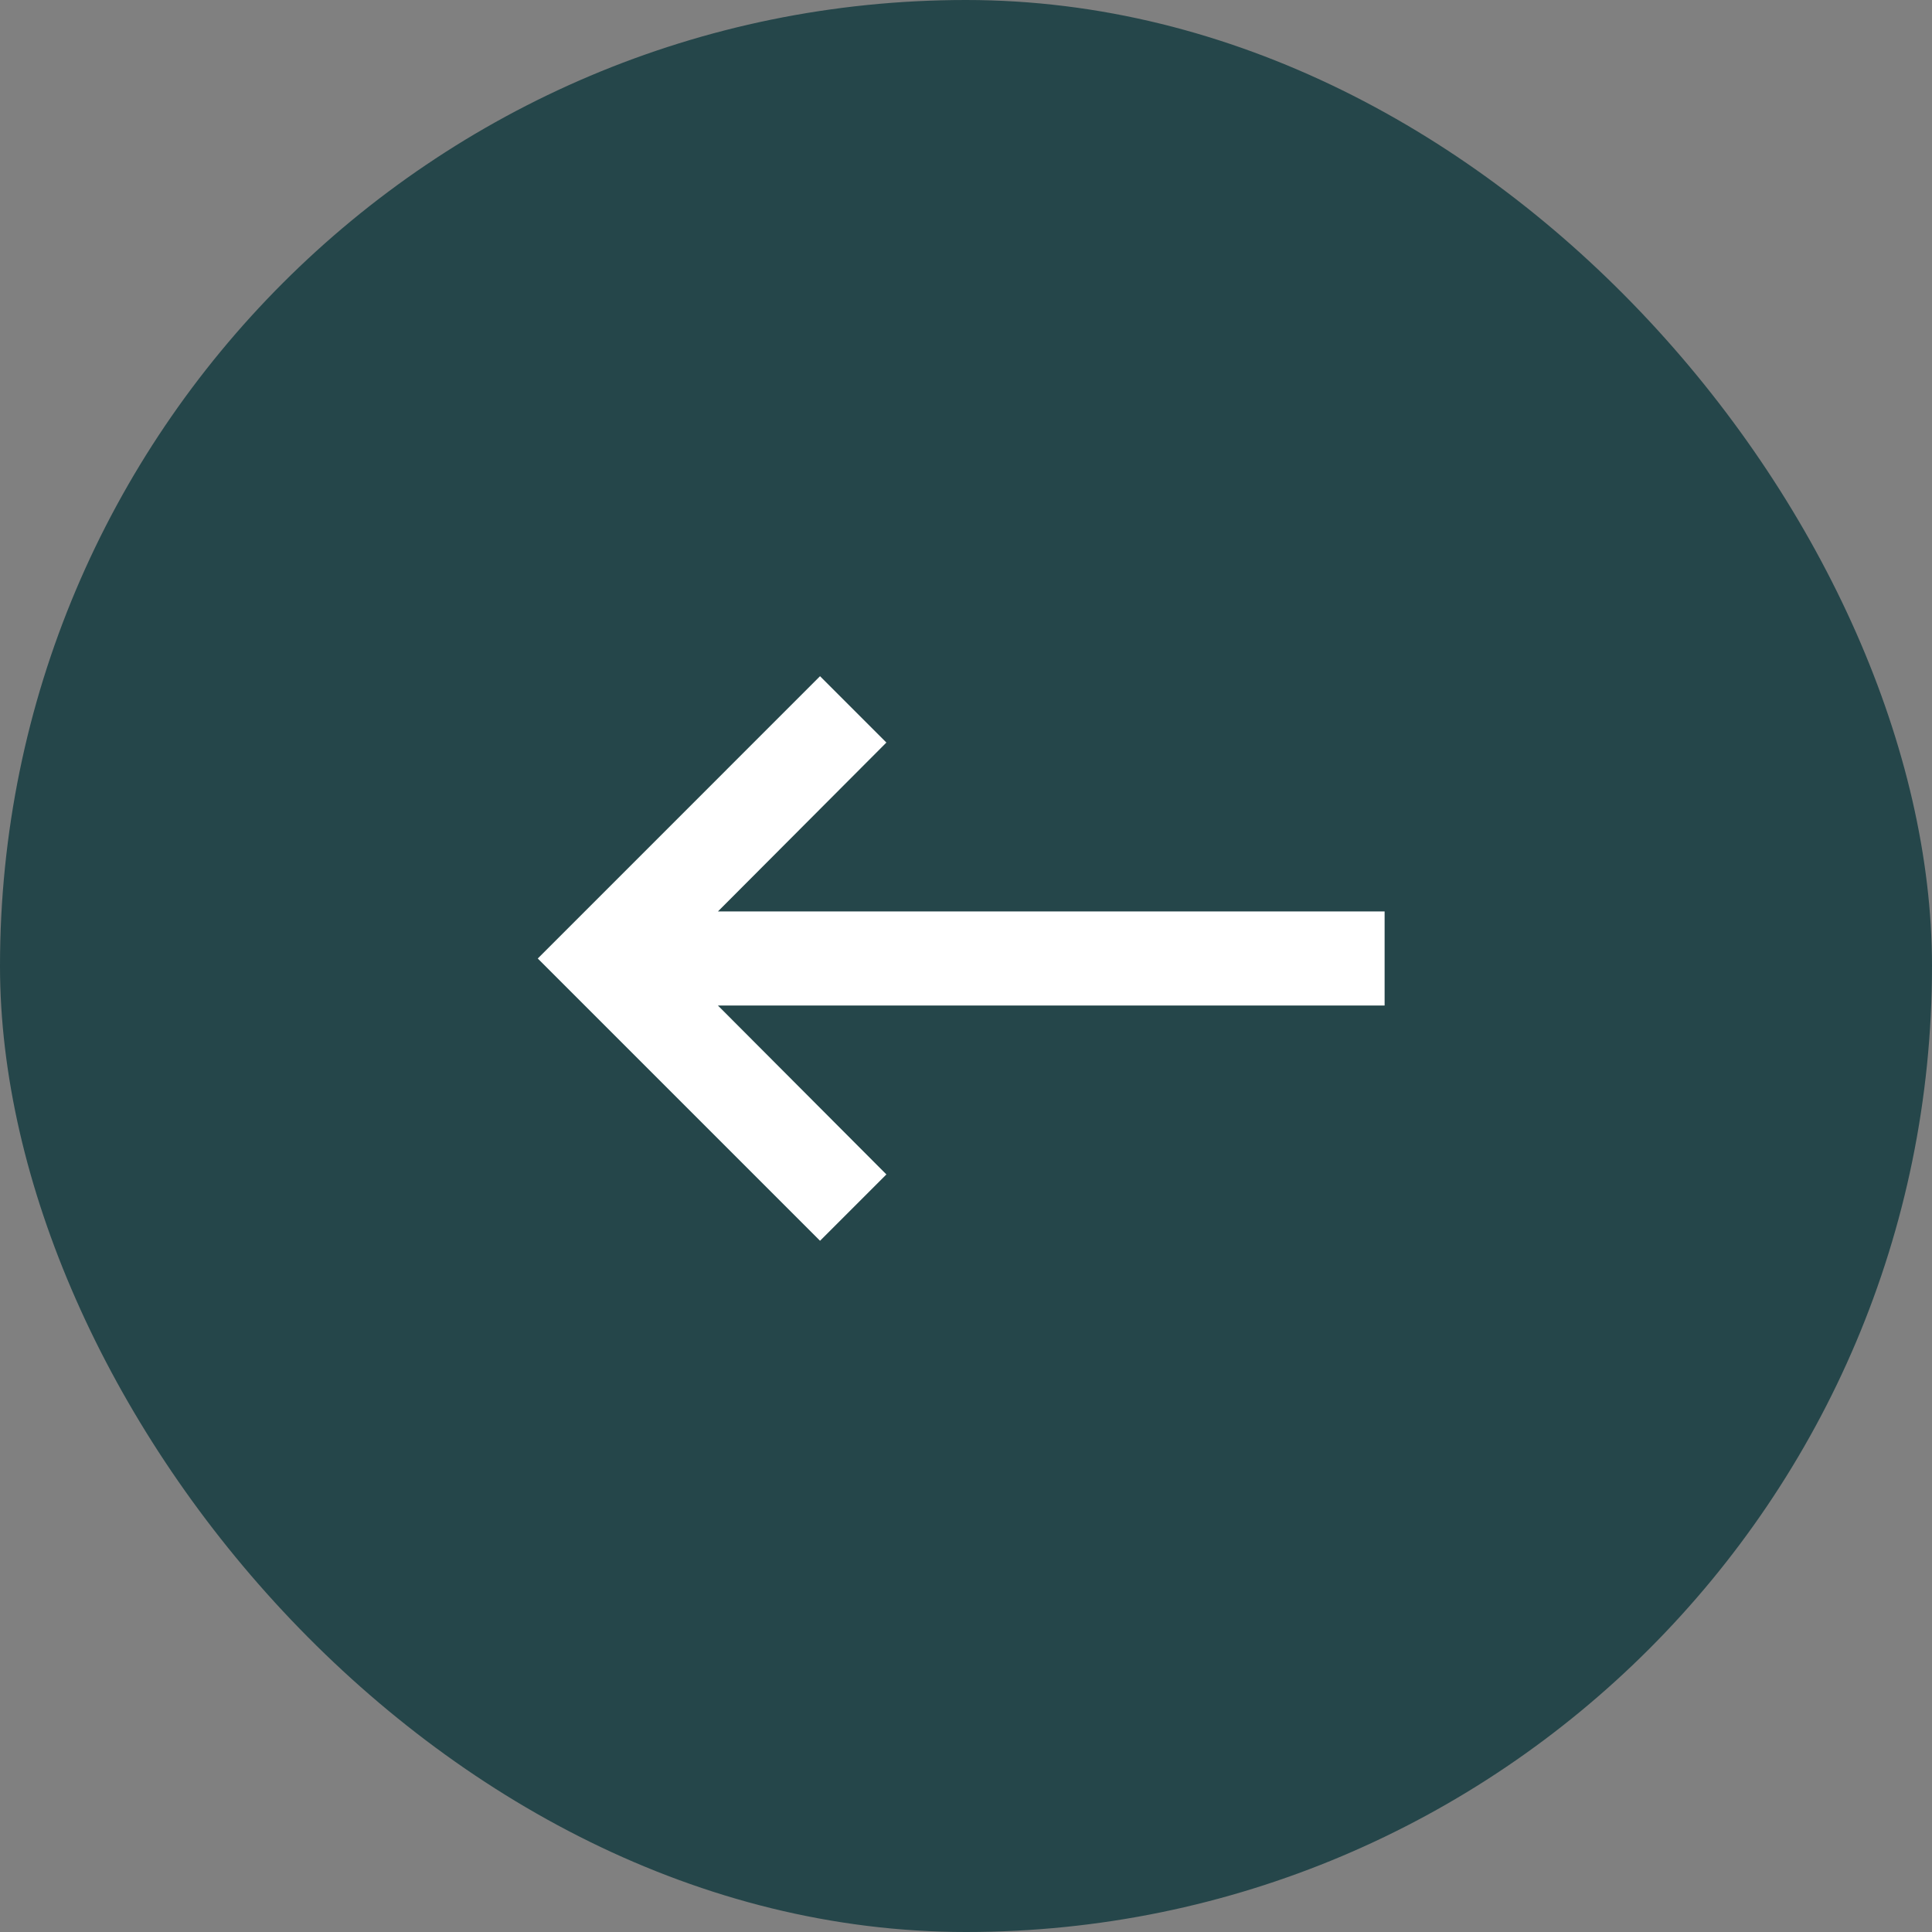
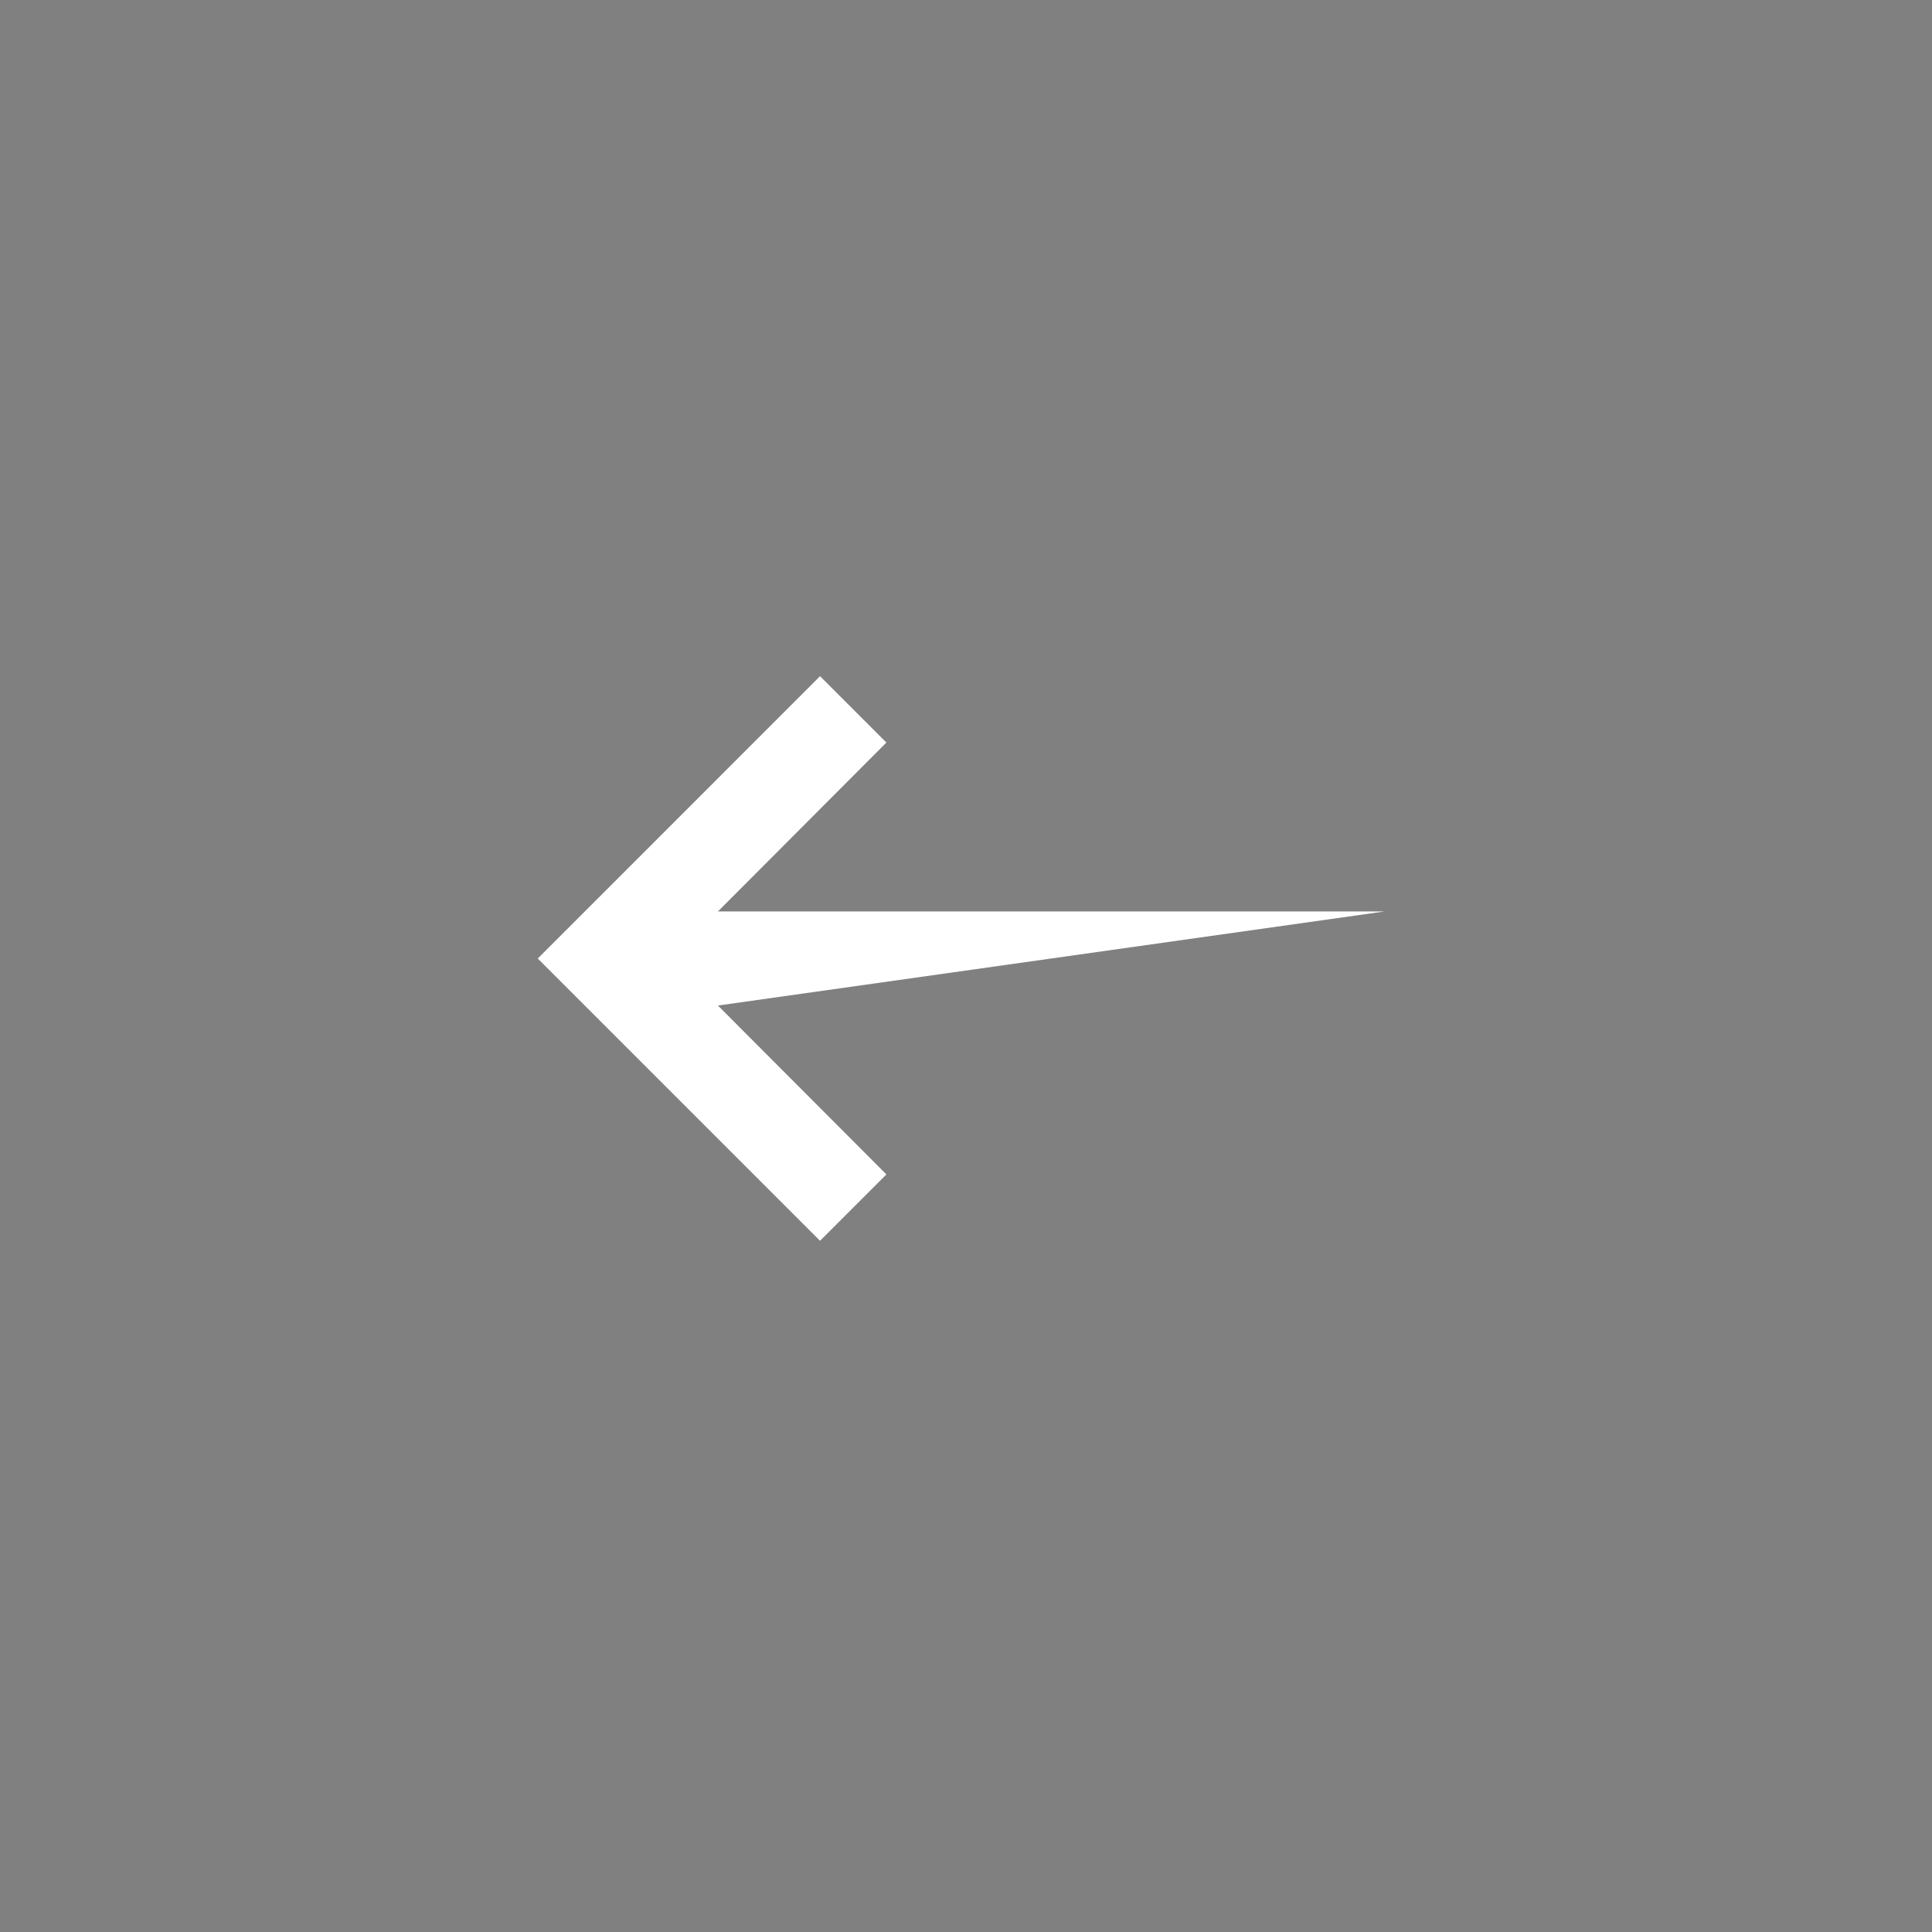
<svg xmlns="http://www.w3.org/2000/svg" width="58" height="58" viewBox="0 0 58 58" fill="none">
  <rect x="0" y="0" width="58" height="58" fill="#808080" stroke="none" />
-   <rect x="58" y="58" width="58" height="58" rx="29" transform="rotate(-180 58 58)" fill="#25464A" />
-   <path d="M41.567 27.362L21.553 27.362L26.61 22.292L24.618 20.3L16.144 28.775L24.618 37.249L26.61 35.257L21.553 30.187L41.567 30.187L41.567 27.362Z" fill="white" />
+   <path d="M41.567 27.362L21.553 27.362L26.61 22.292L24.618 20.3L16.144 28.775L24.618 37.249L26.61 35.257L21.553 30.187L41.567 27.362Z" fill="white" />
</svg>